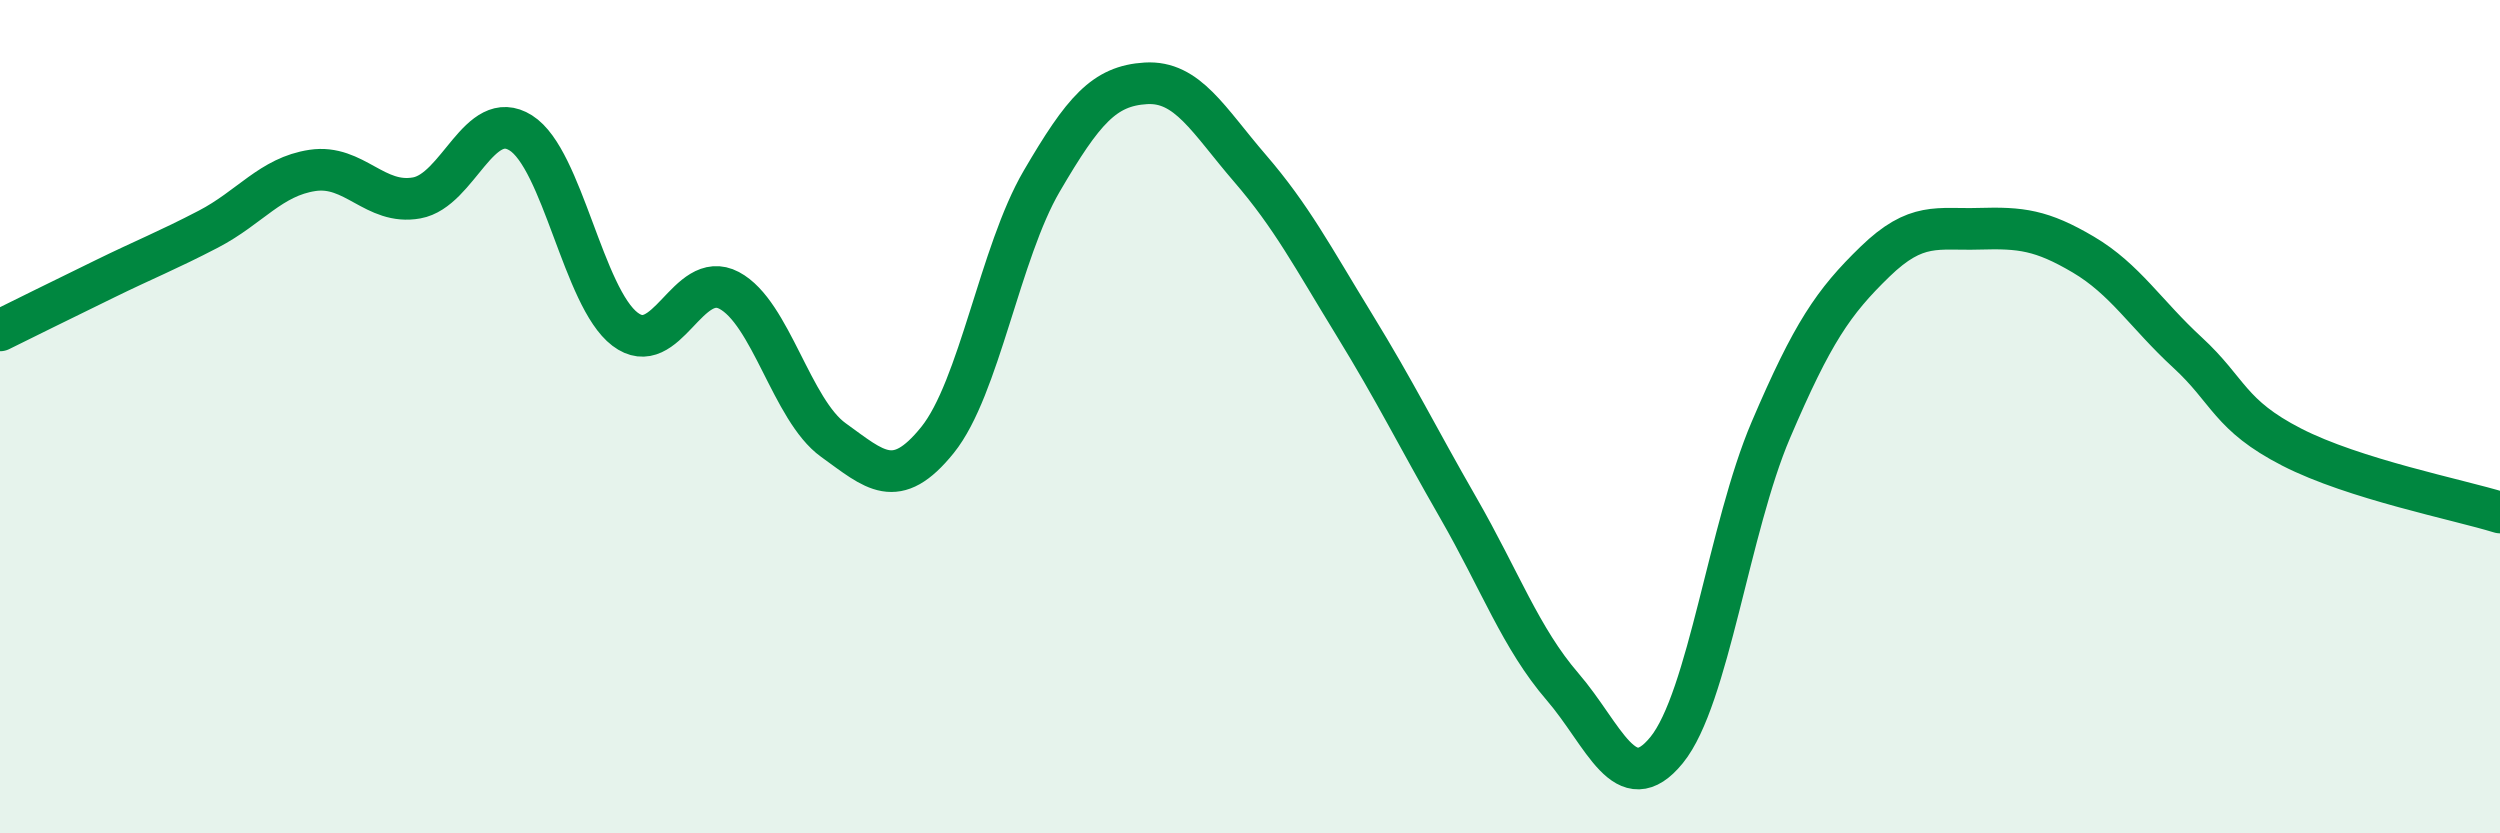
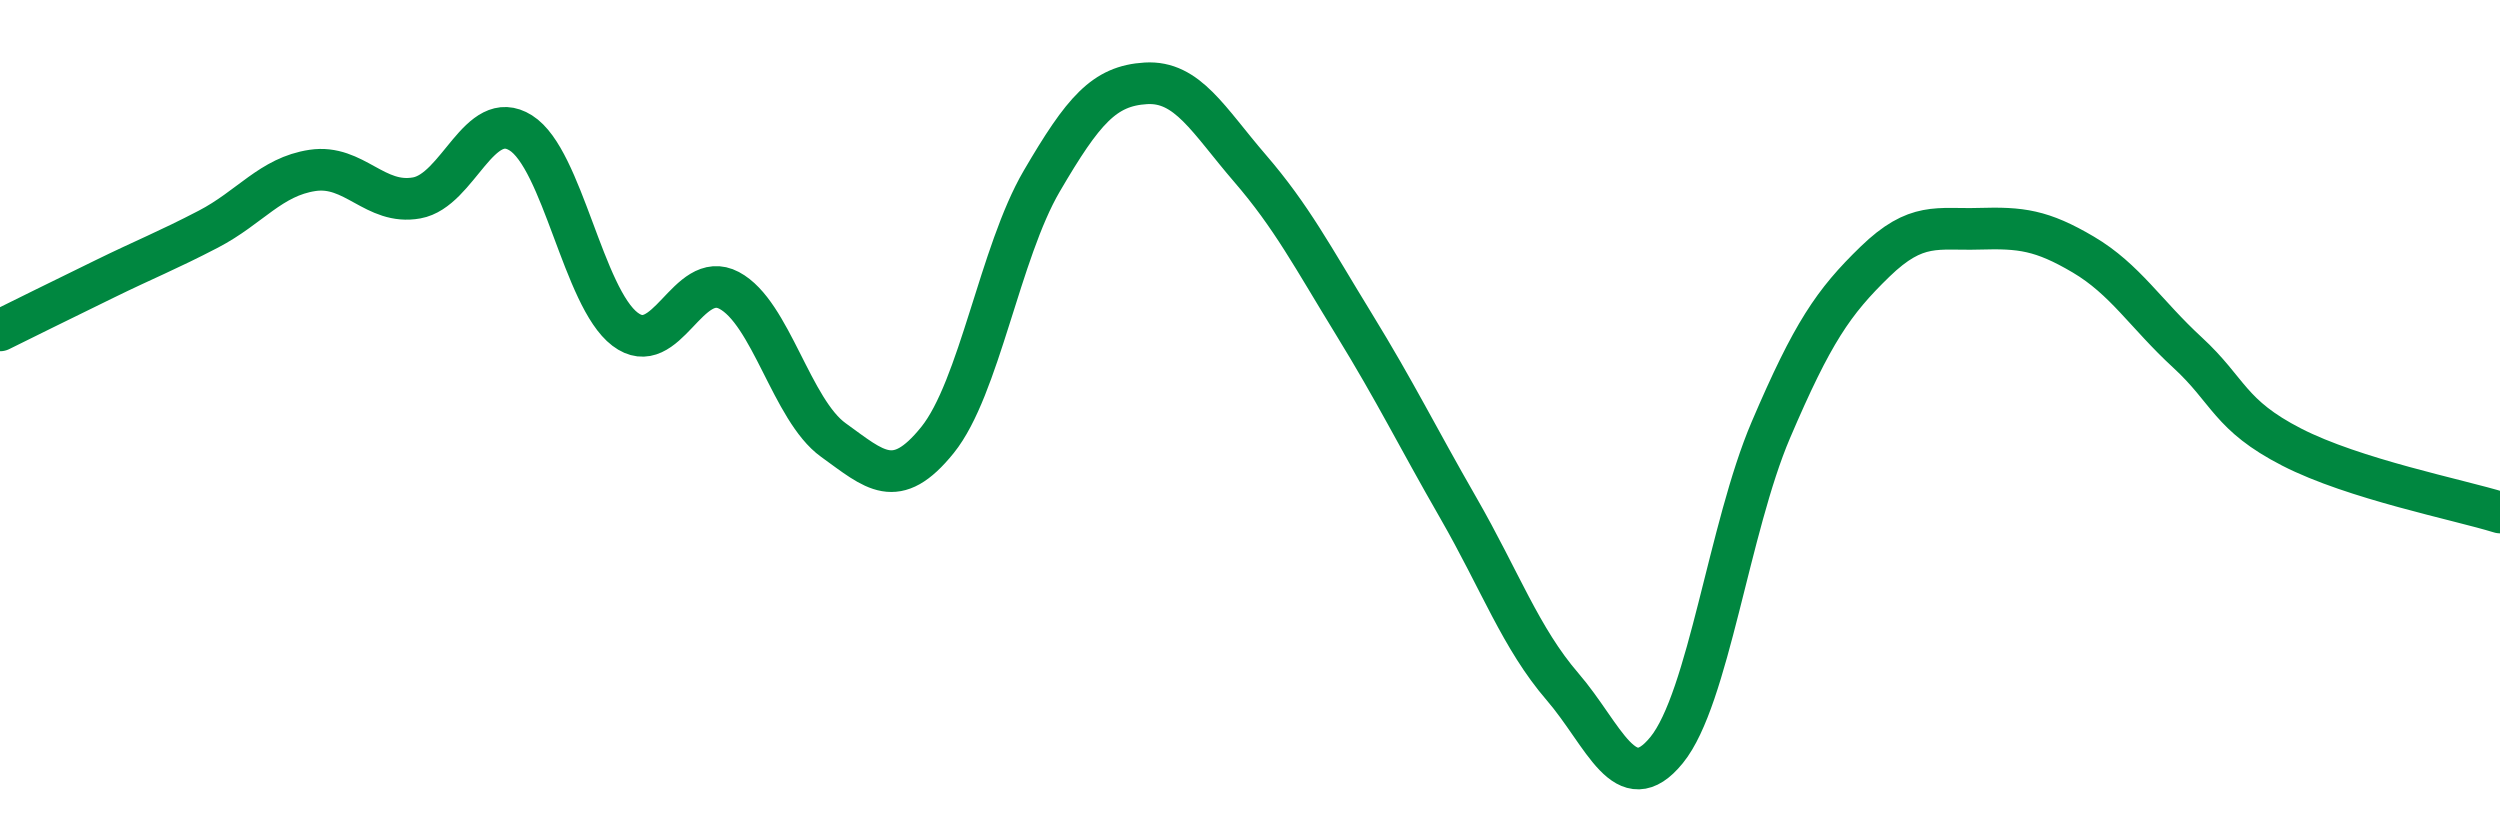
<svg xmlns="http://www.w3.org/2000/svg" width="60" height="20" viewBox="0 0 60 20">
-   <path d="M 0,7.93 C 0.5,7.68 1.5,7.19 2.5,6.7 C 3.5,6.21 4,6.02 5,5.5 C 6,4.98 6.5,4.24 7.5,4.09 C 8.5,3.94 9,4.93 10,4.75 C 11,4.57 11.5,2.56 12.5,3.19 C 13.5,3.82 14,7.14 15,7.9 C 16,8.66 16.5,6.44 17.5,6.97 C 18.5,7.5 19,9.84 20,10.56 C 21,11.28 21.5,11.8 22.5,10.56 C 23.5,9.32 24,6.06 25,4.35 C 26,2.64 26.5,2.06 27.5,2 C 28.5,1.94 29,2.88 30,4.04 C 31,5.2 31.5,6.16 32.5,7.79 C 33.5,9.42 34,10.45 35,12.19 C 36,13.93 36.5,15.32 37.5,16.48 C 38.5,17.64 39,19.23 40,18 C 41,16.77 41.5,12.66 42.5,10.32 C 43.5,7.98 44,7.25 45,6.28 C 46,5.31 46.5,5.52 47.5,5.49 C 48.5,5.46 49,5.52 50,6.11 C 51,6.7 51.5,7.54 52.5,8.46 C 53.5,9.38 53.5,9.96 55,10.73 C 56.5,11.5 59,11.99 60,12.3L60 20L0 20Z" fill="#008740" opacity="0.1" stroke-linecap="round" stroke-linejoin="round" />
  <path d="M 0,7.93 C 0.5,7.68 1.5,7.19 2.5,6.7 C 3.5,6.21 4,6.02 5,5.5 C 6,4.98 6.5,4.24 7.5,4.09 C 8.5,3.94 9,4.93 10,4.75 C 11,4.57 11.5,2.56 12.5,3.19 C 13.5,3.82 14,7.14 15,7.9 C 16,8.66 16.5,6.44 17.5,6.97 C 18.5,7.5 19,9.84 20,10.56 C 21,11.28 21.5,11.8 22.5,10.56 C 23.5,9.32 24,6.06 25,4.35 C 26,2.64 26.5,2.06 27.5,2 C 28.5,1.94 29,2.88 30,4.04 C 31,5.2 31.5,6.16 32.5,7.79 C 33.5,9.42 34,10.45 35,12.19 C 36,13.93 36.5,15.32 37.5,16.48 C 38.5,17.64 39,19.23 40,18 C 41,16.77 41.5,12.66 42.5,10.32 C 43.5,7.98 44,7.25 45,6.28 C 46,5.31 46.5,5.52 47.5,5.49 C 48.5,5.46 49,5.52 50,6.11 C 51,6.7 51.5,7.54 52.5,8.46 C 53.5,9.38 53.5,9.96 55,10.73 C 56.5,11.5 59,11.99 60,12.3" stroke="#008740" stroke-width="1" fill="none" stroke-linecap="round" stroke-linejoin="round" />
</svg>